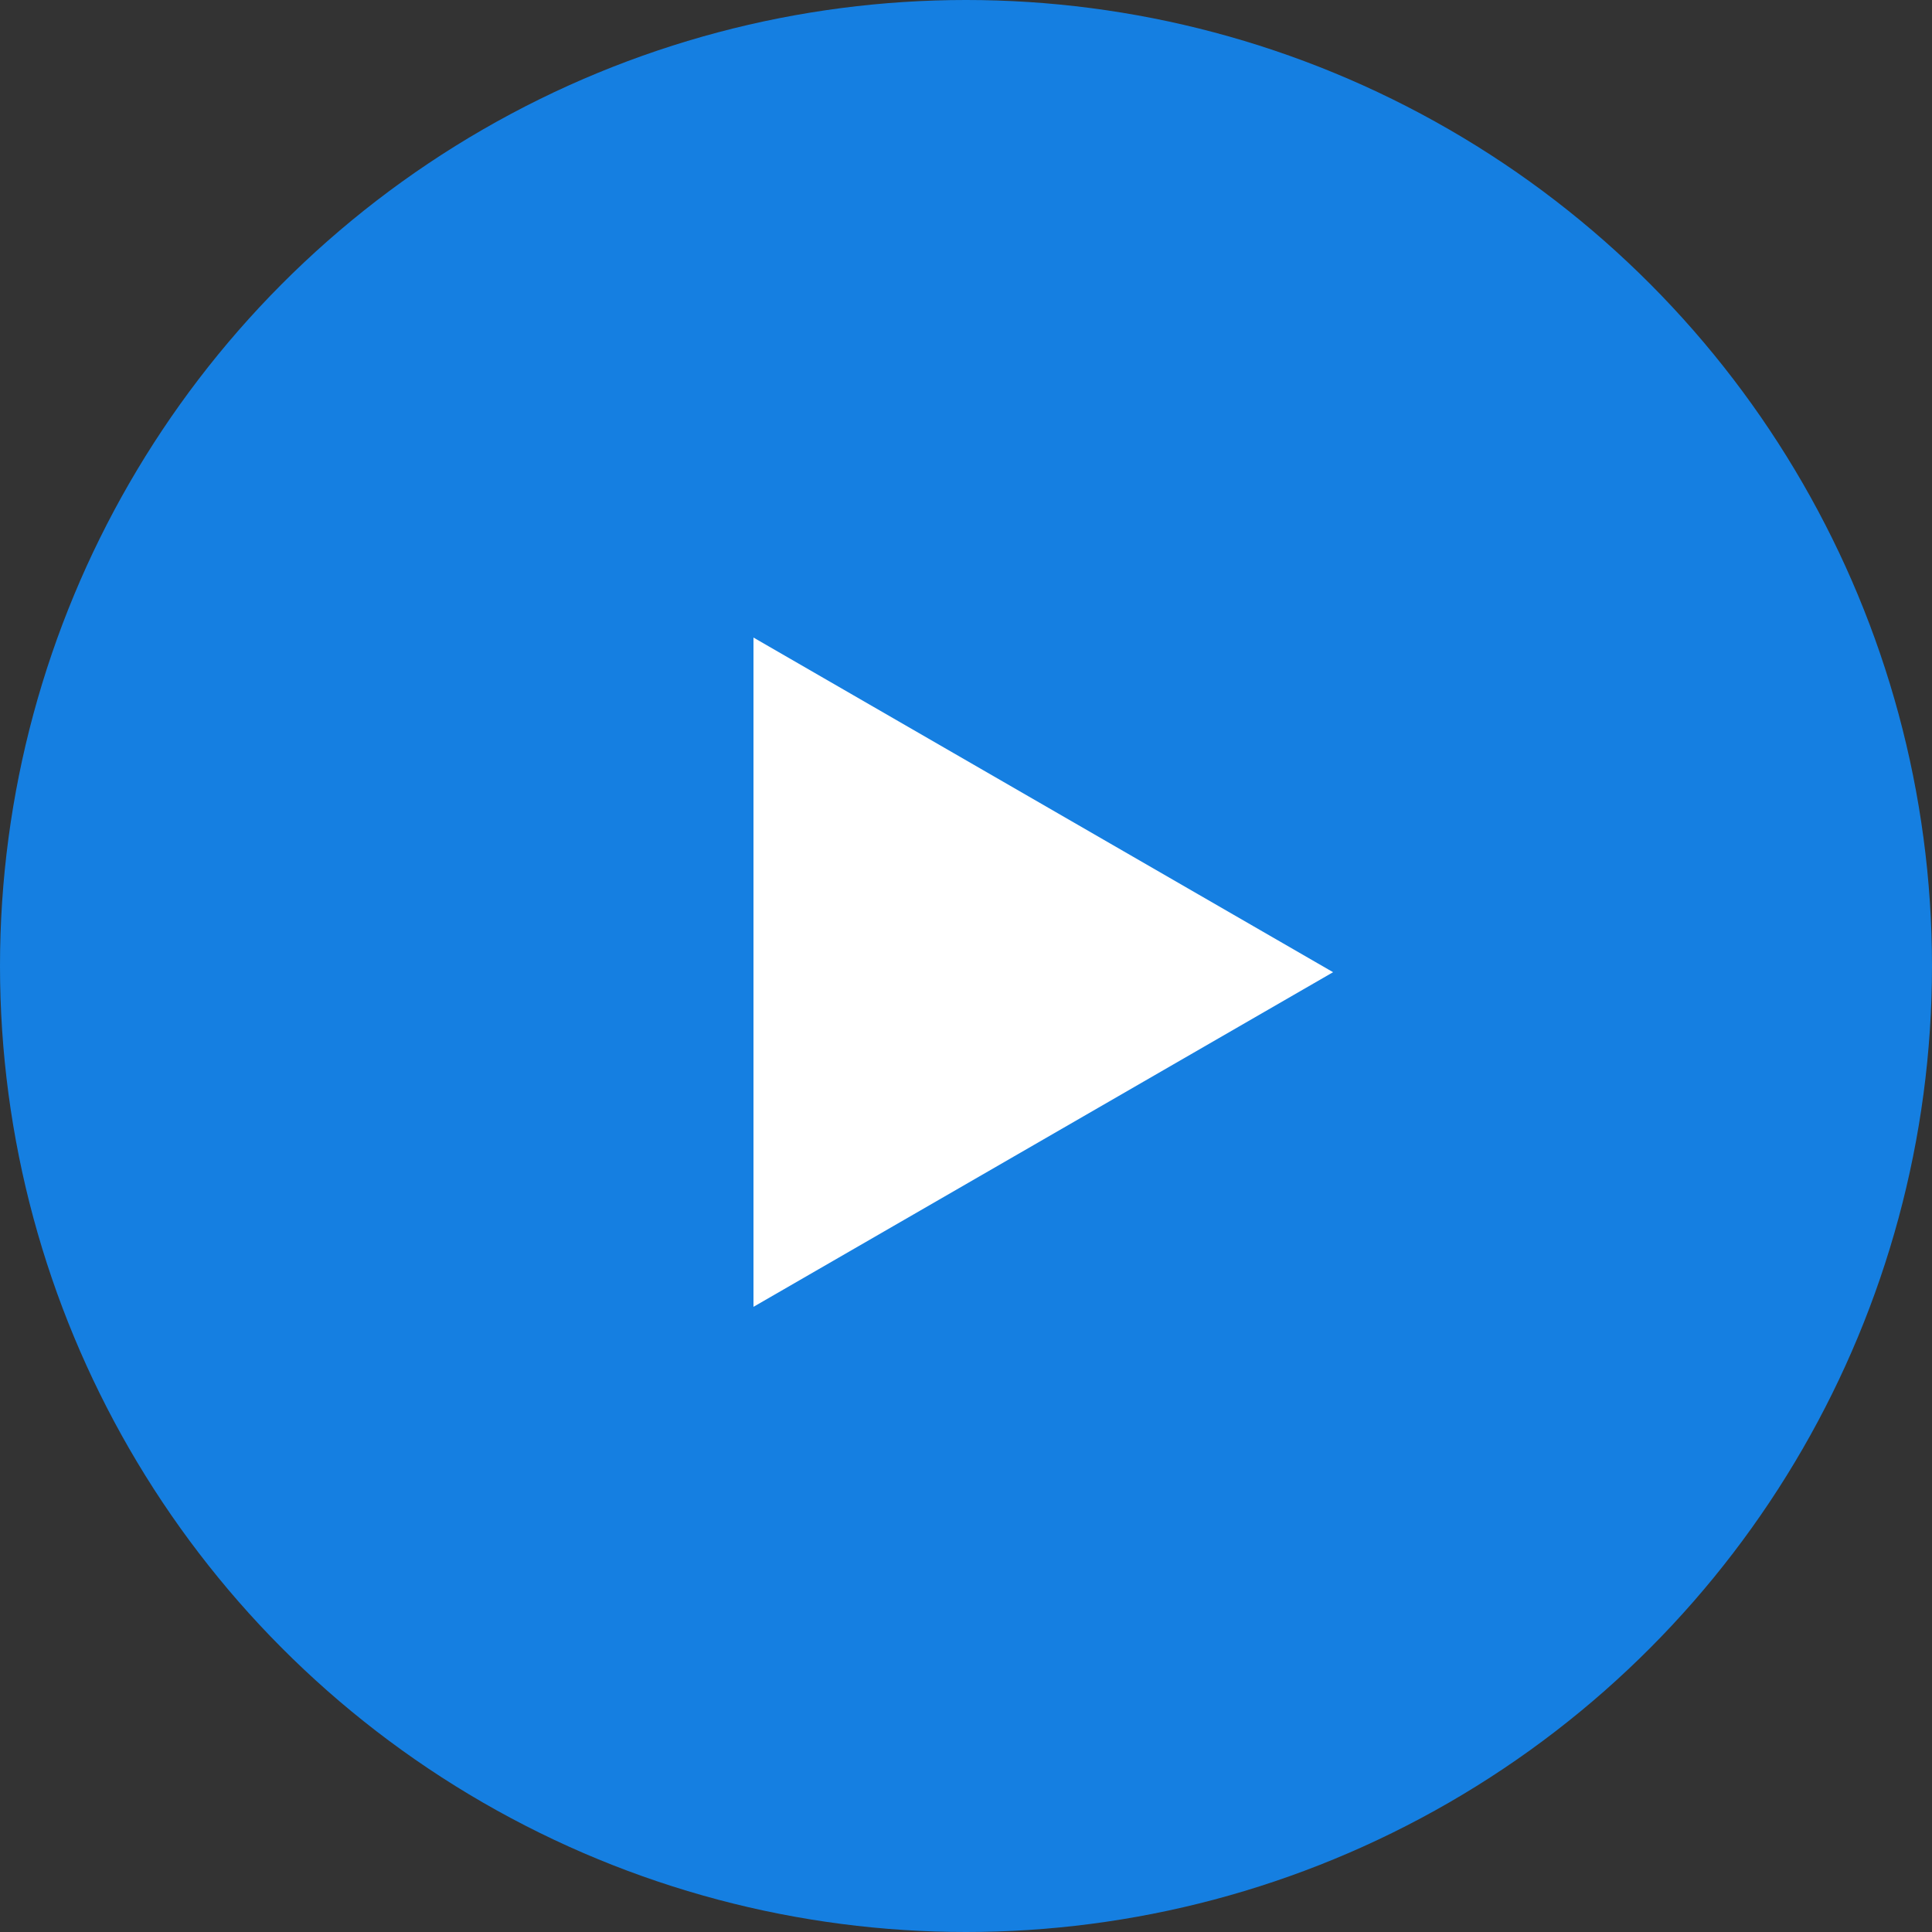
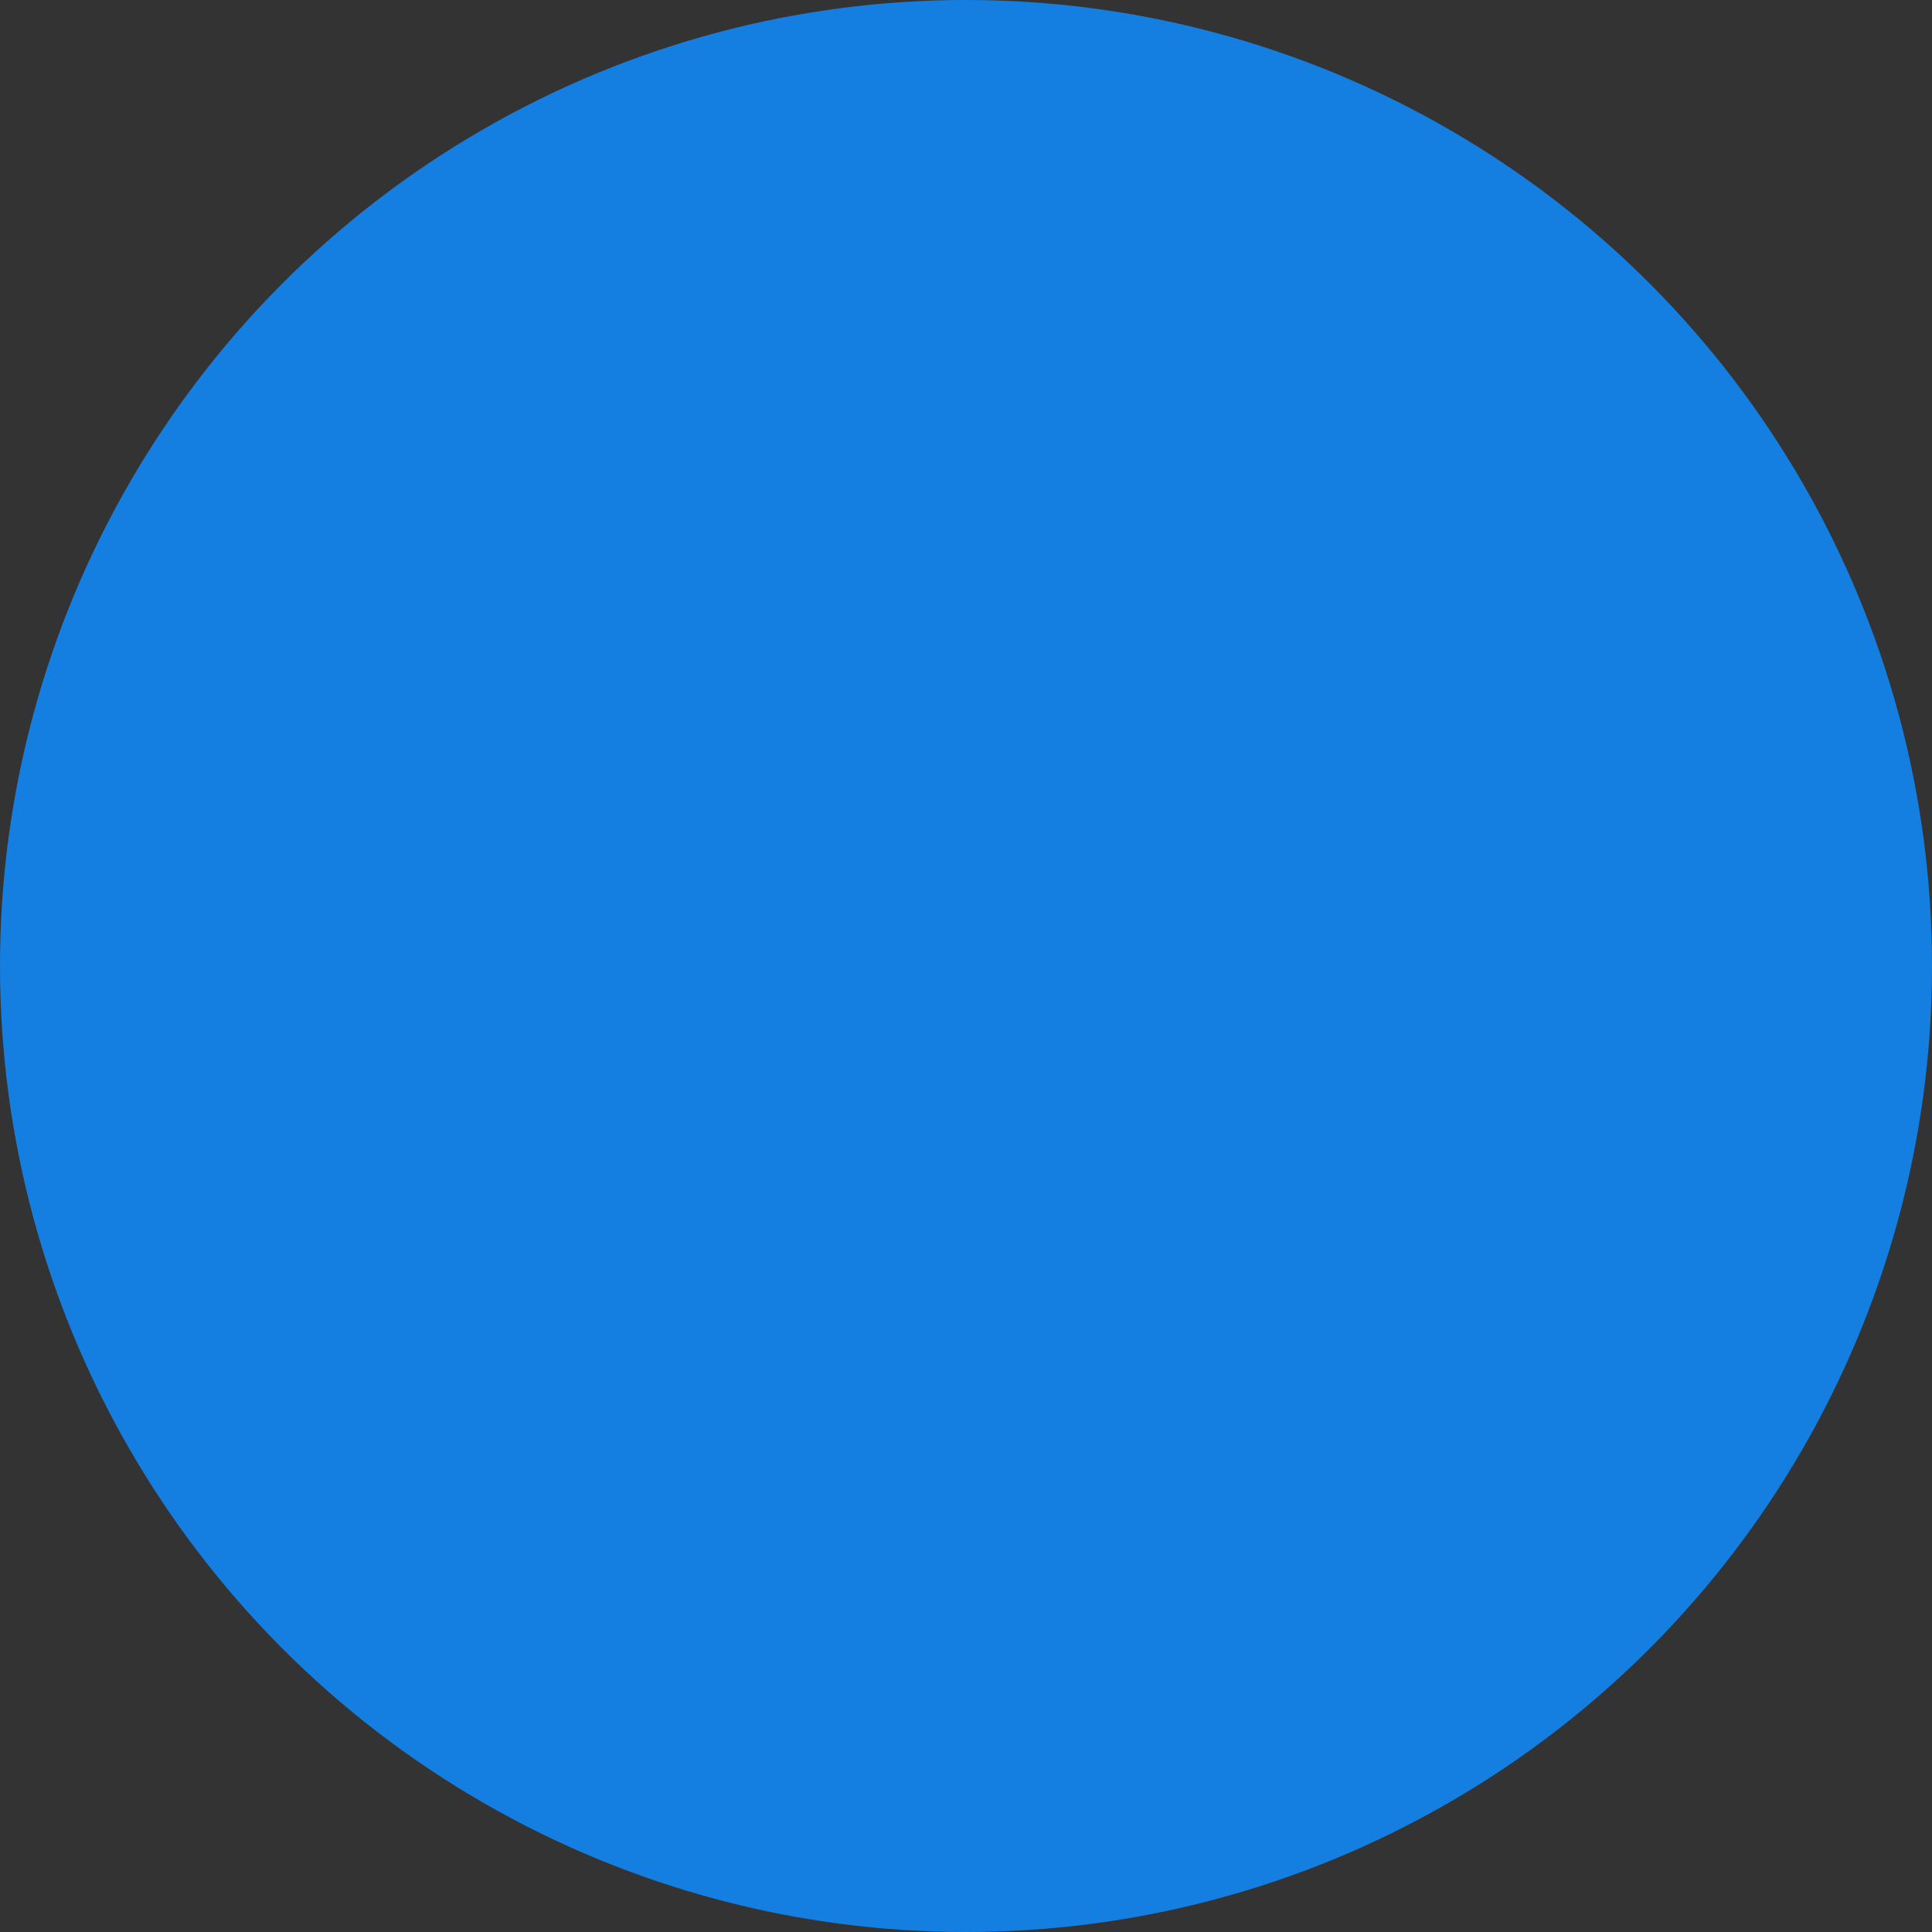
<svg xmlns="http://www.w3.org/2000/svg" width="68" height="68" viewBox="0 0 68 68" fill="none">
  <rect x="0" y="0" width="68" height="68" fill="#333333" stroke="none" />
  <g id="Group 1">
    <circle id="Ellipse 1" cx="34" cy="34" r="34" fill="#157FE1" />
-     <path id="Polygon 2" d="M46.92 34.218L26.52 45.996L26.52 22.44L46.92 34.218Z" fill="white" />
  </g>
</svg>